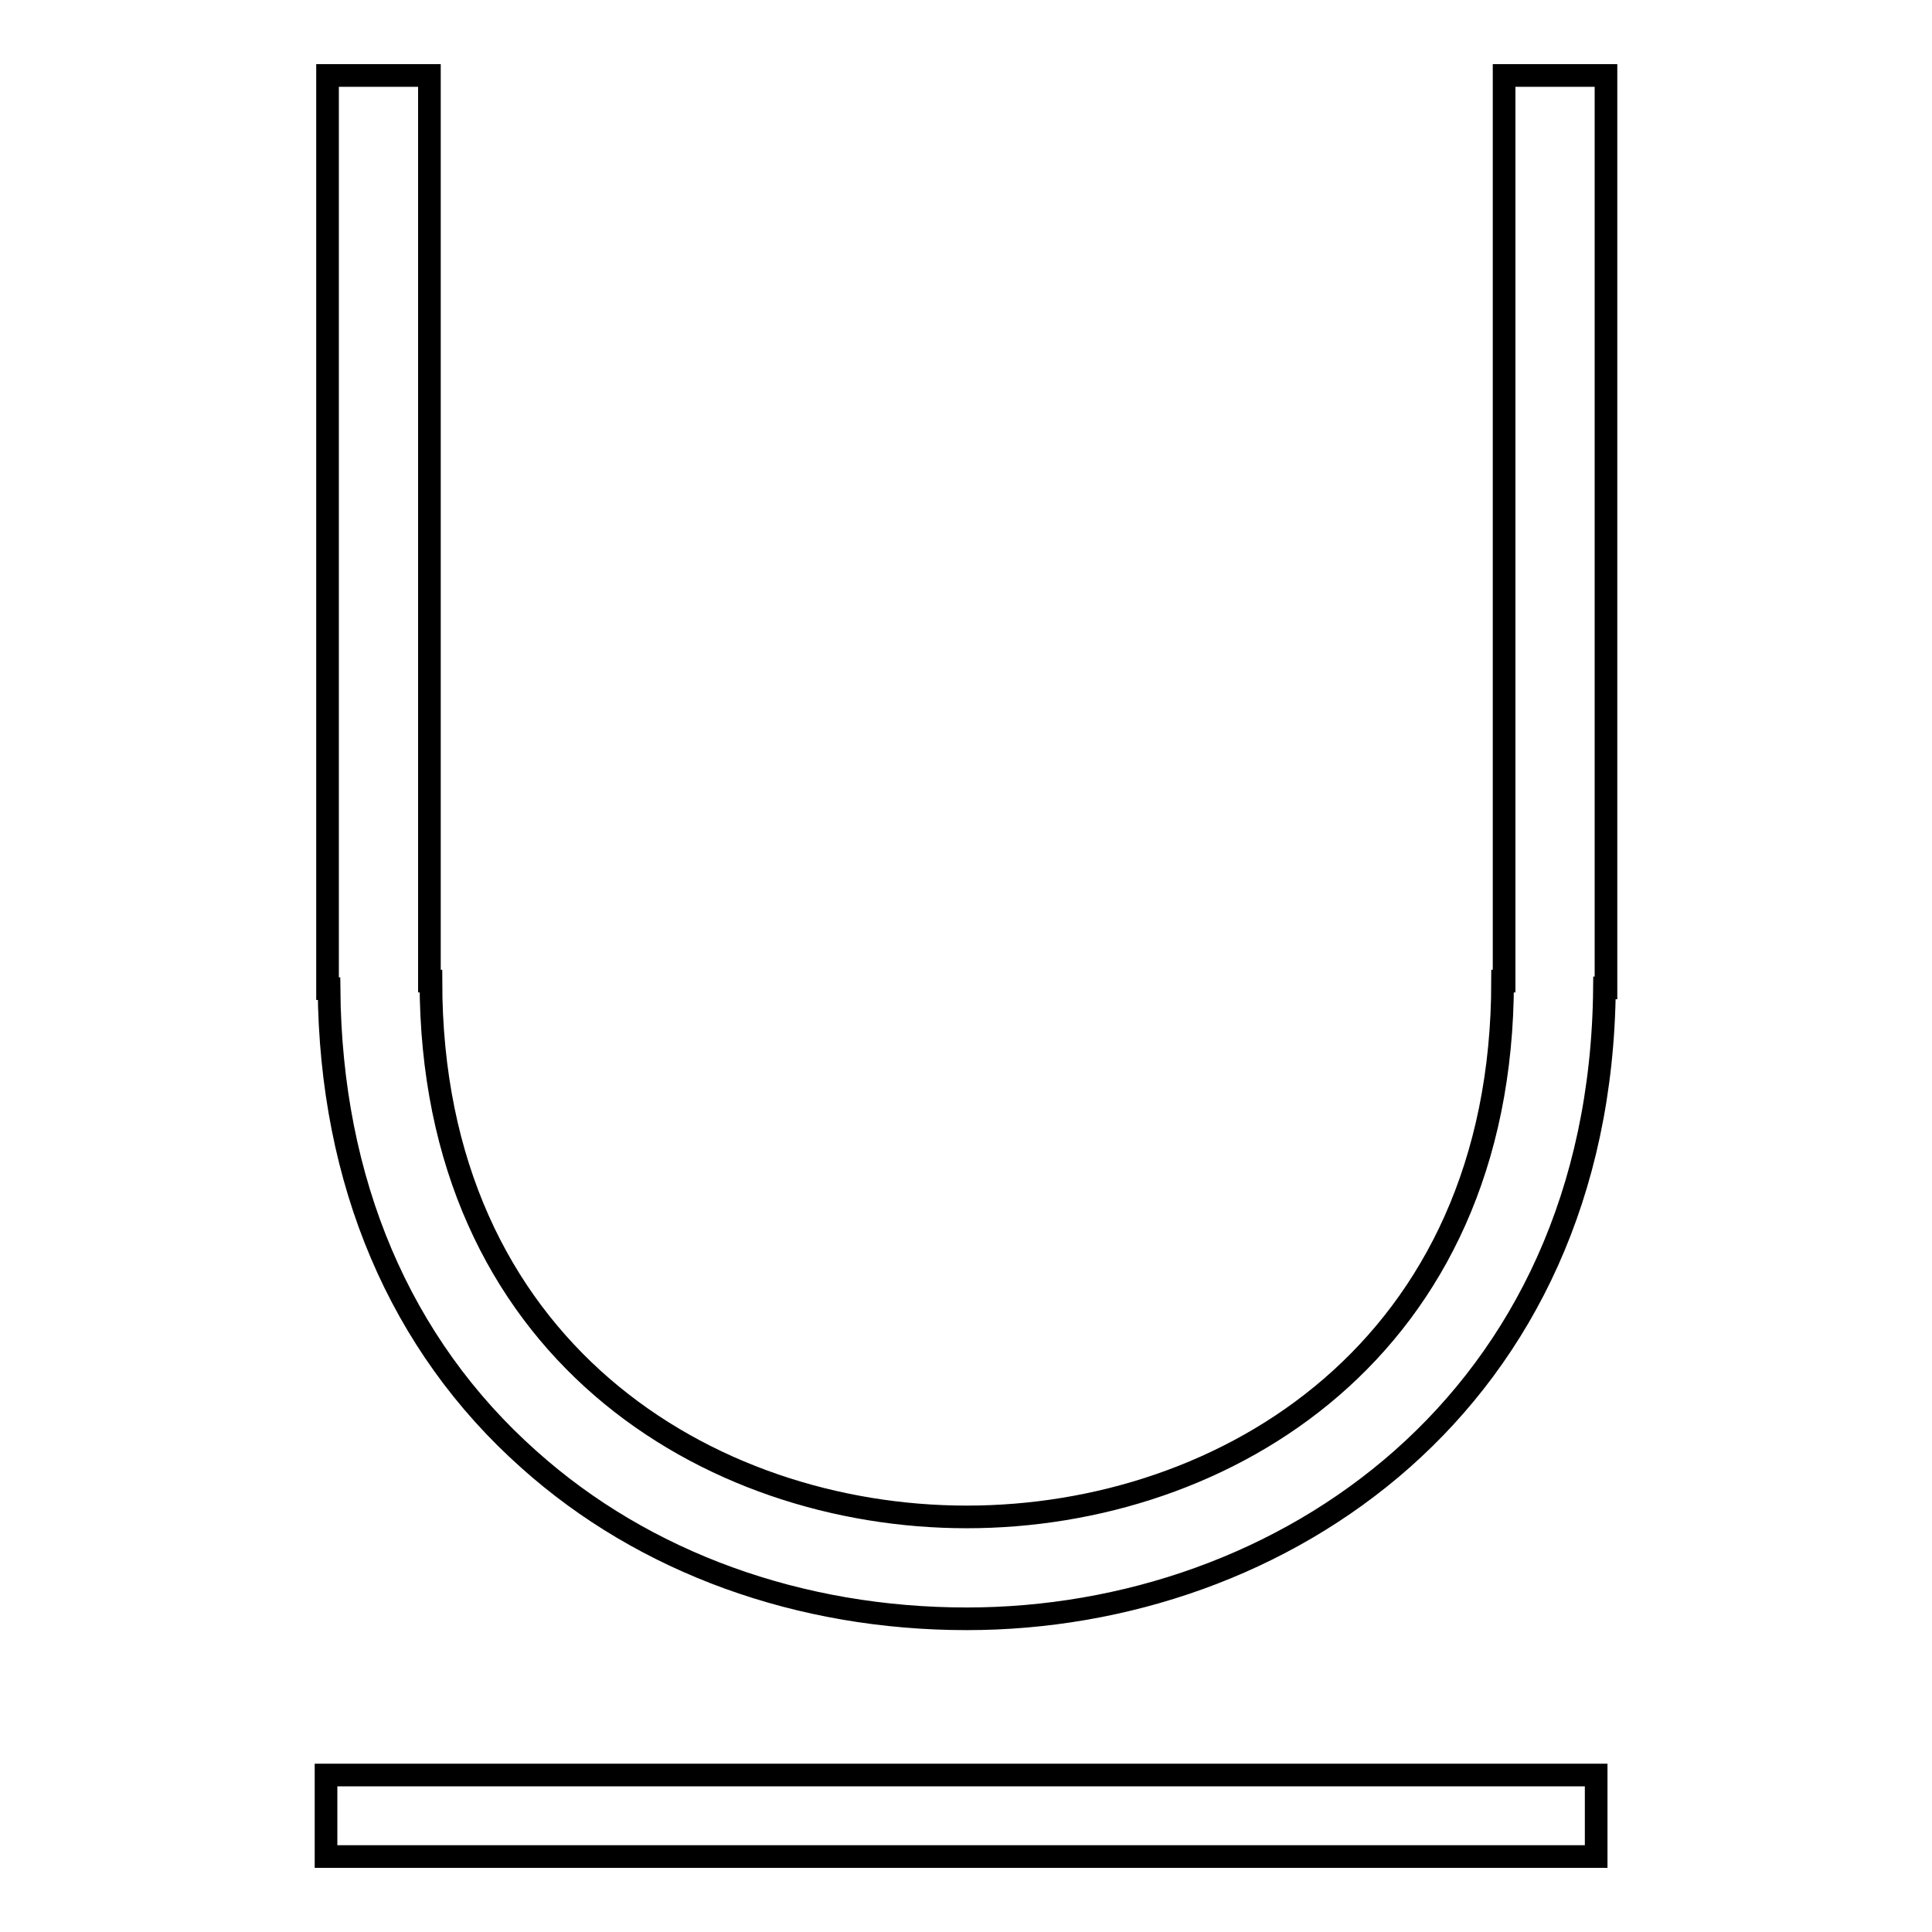
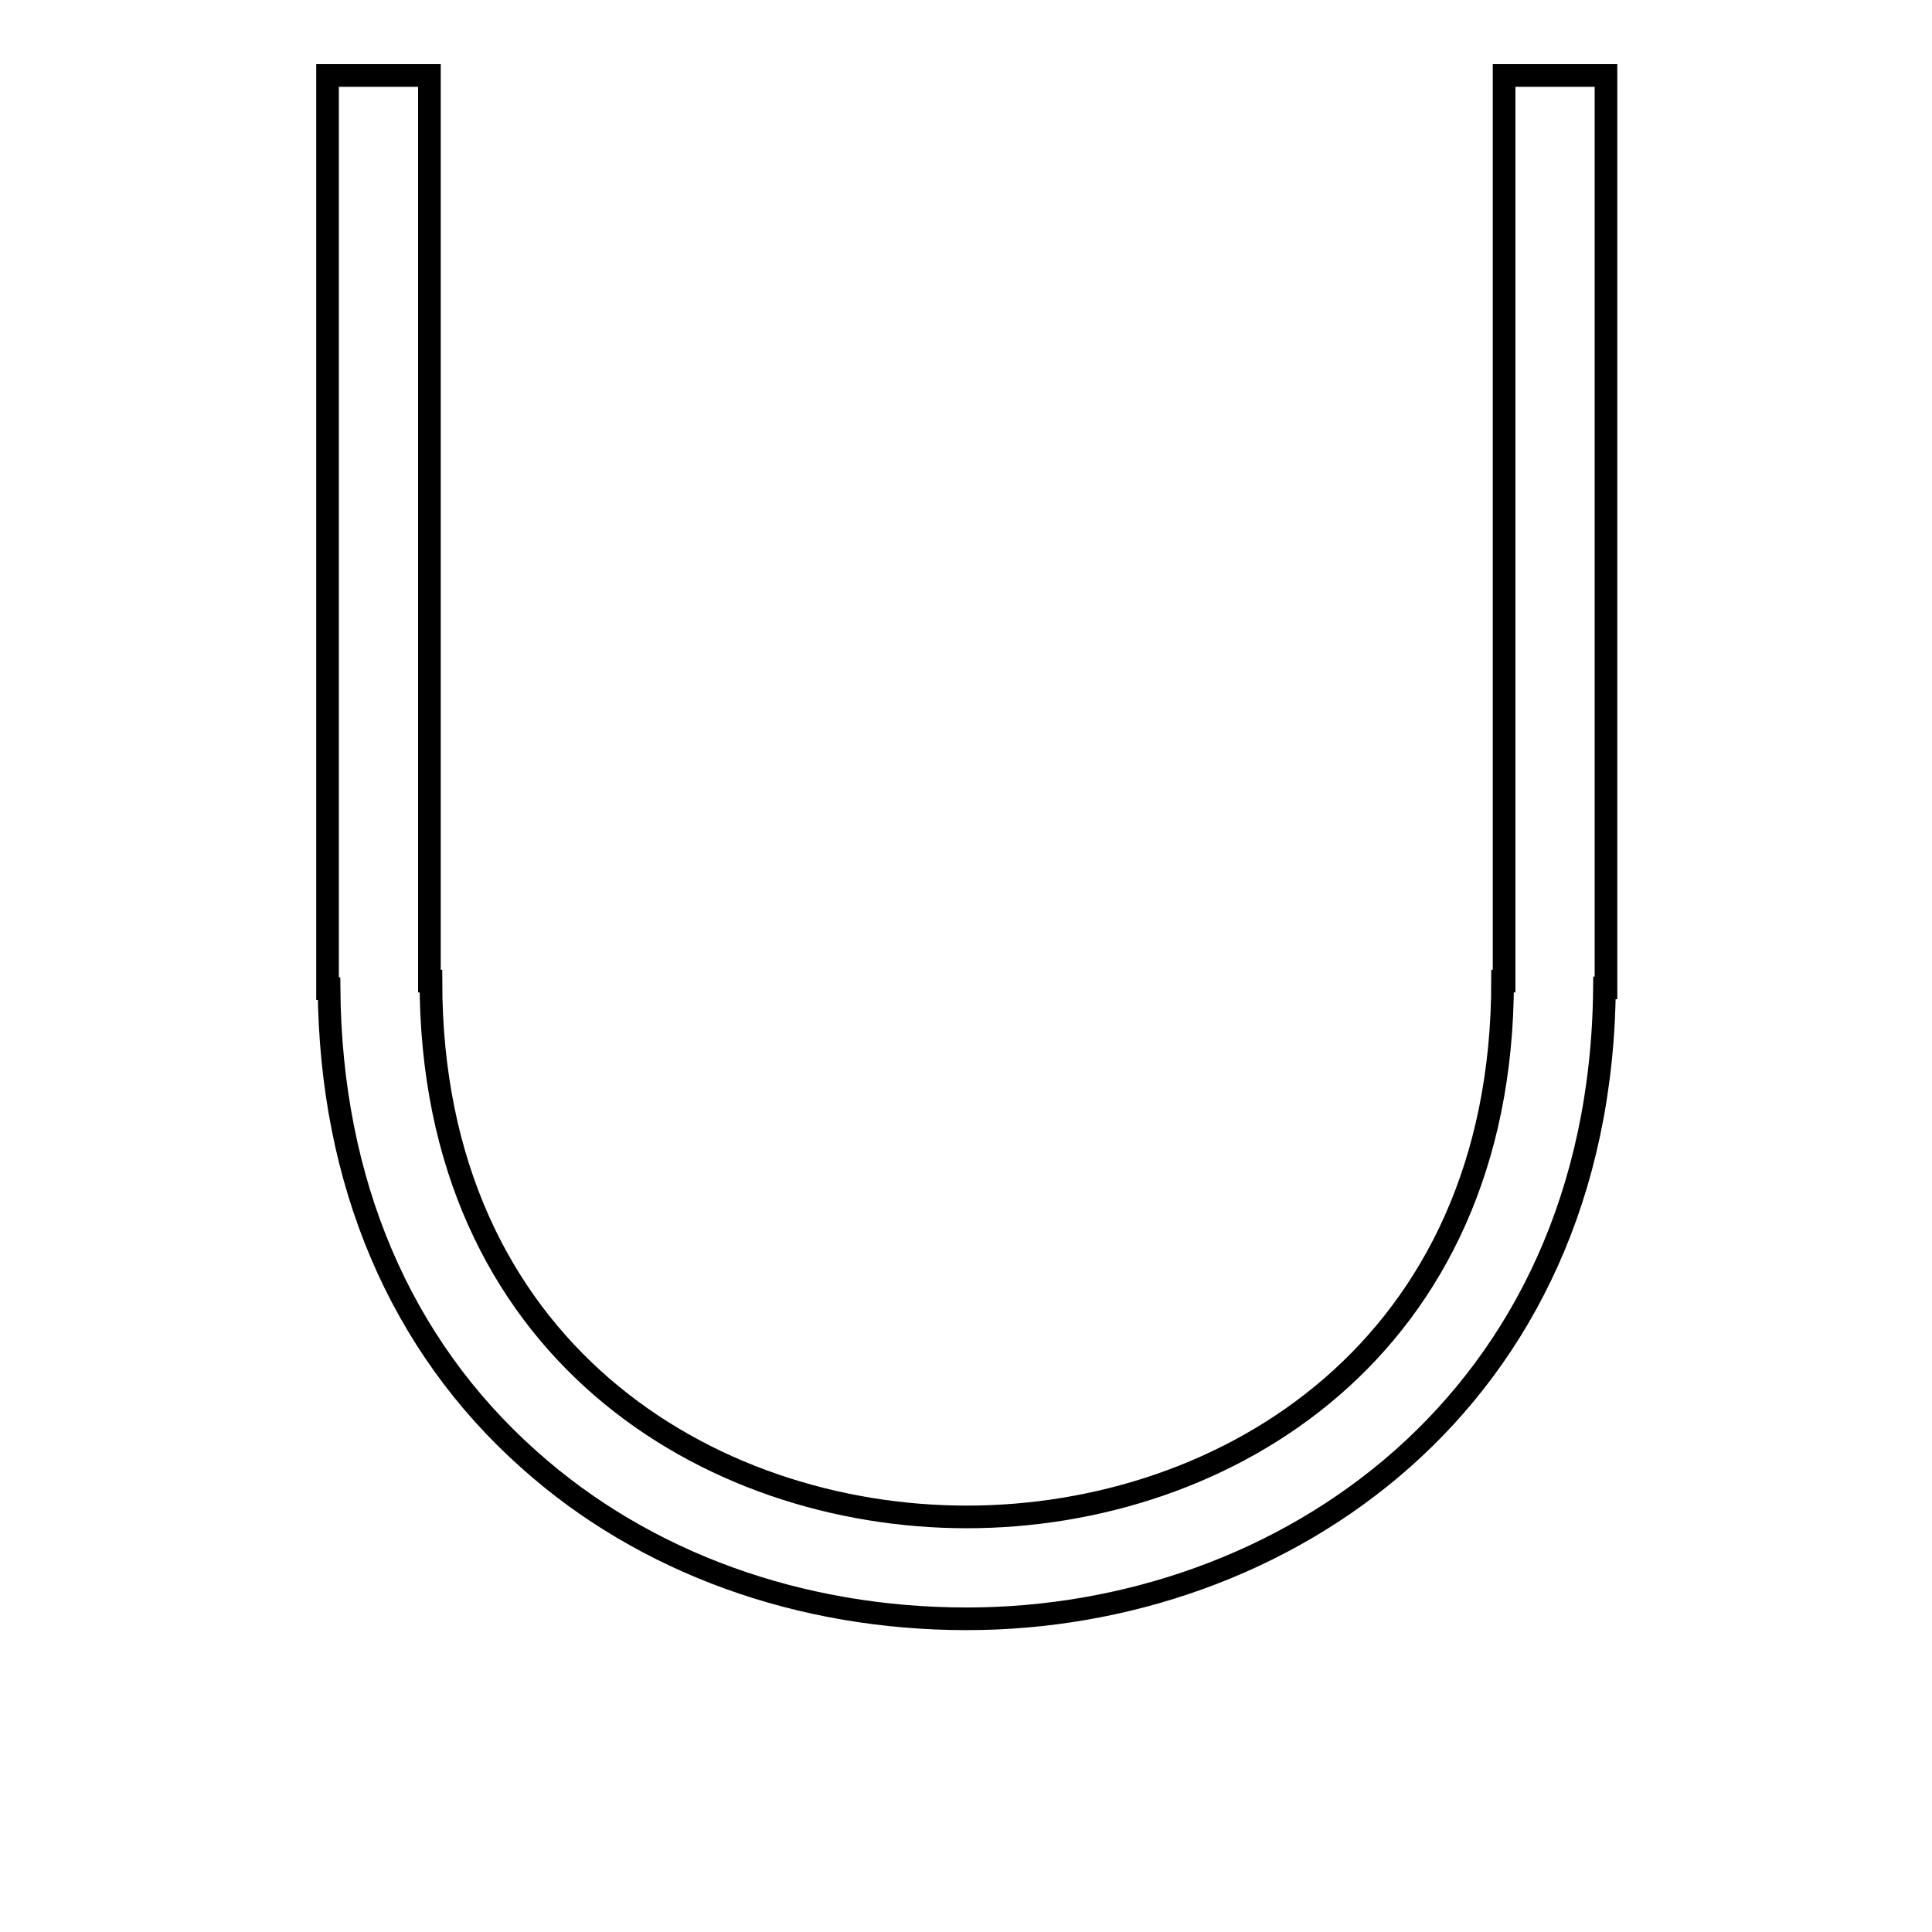
<svg xmlns="http://www.w3.org/2000/svg" version="1.1" x="0px" y="0px" viewBox="0 0 256 256" enable-background="new 0 0 256 256" xml:space="preserve">
  <g>
    <g>
-       <path stroke-width="3" fill-opacity="0" stroke="#000000" d="M43.2,235.2h168.3V246H43.2V235.2L43.2,235.2z" />
      <path stroke-width="3" fill-opacity="0" stroke="#000000" d="M212.8,10h-13.5v120h-0.2c0,48.8-36.8,71-71,71c-34.2,0-71-22.2-71-71h-0.2V10H43.4v121h0.2c0.2,25.6,9.4,47.2,26.5,62.4c15.3,13.7,35.9,21.1,58,21.1c41.8,0,84-28.7,84.5-83.6h0.2V10L212.8,10z" />
    </g>
  </g>
</svg>